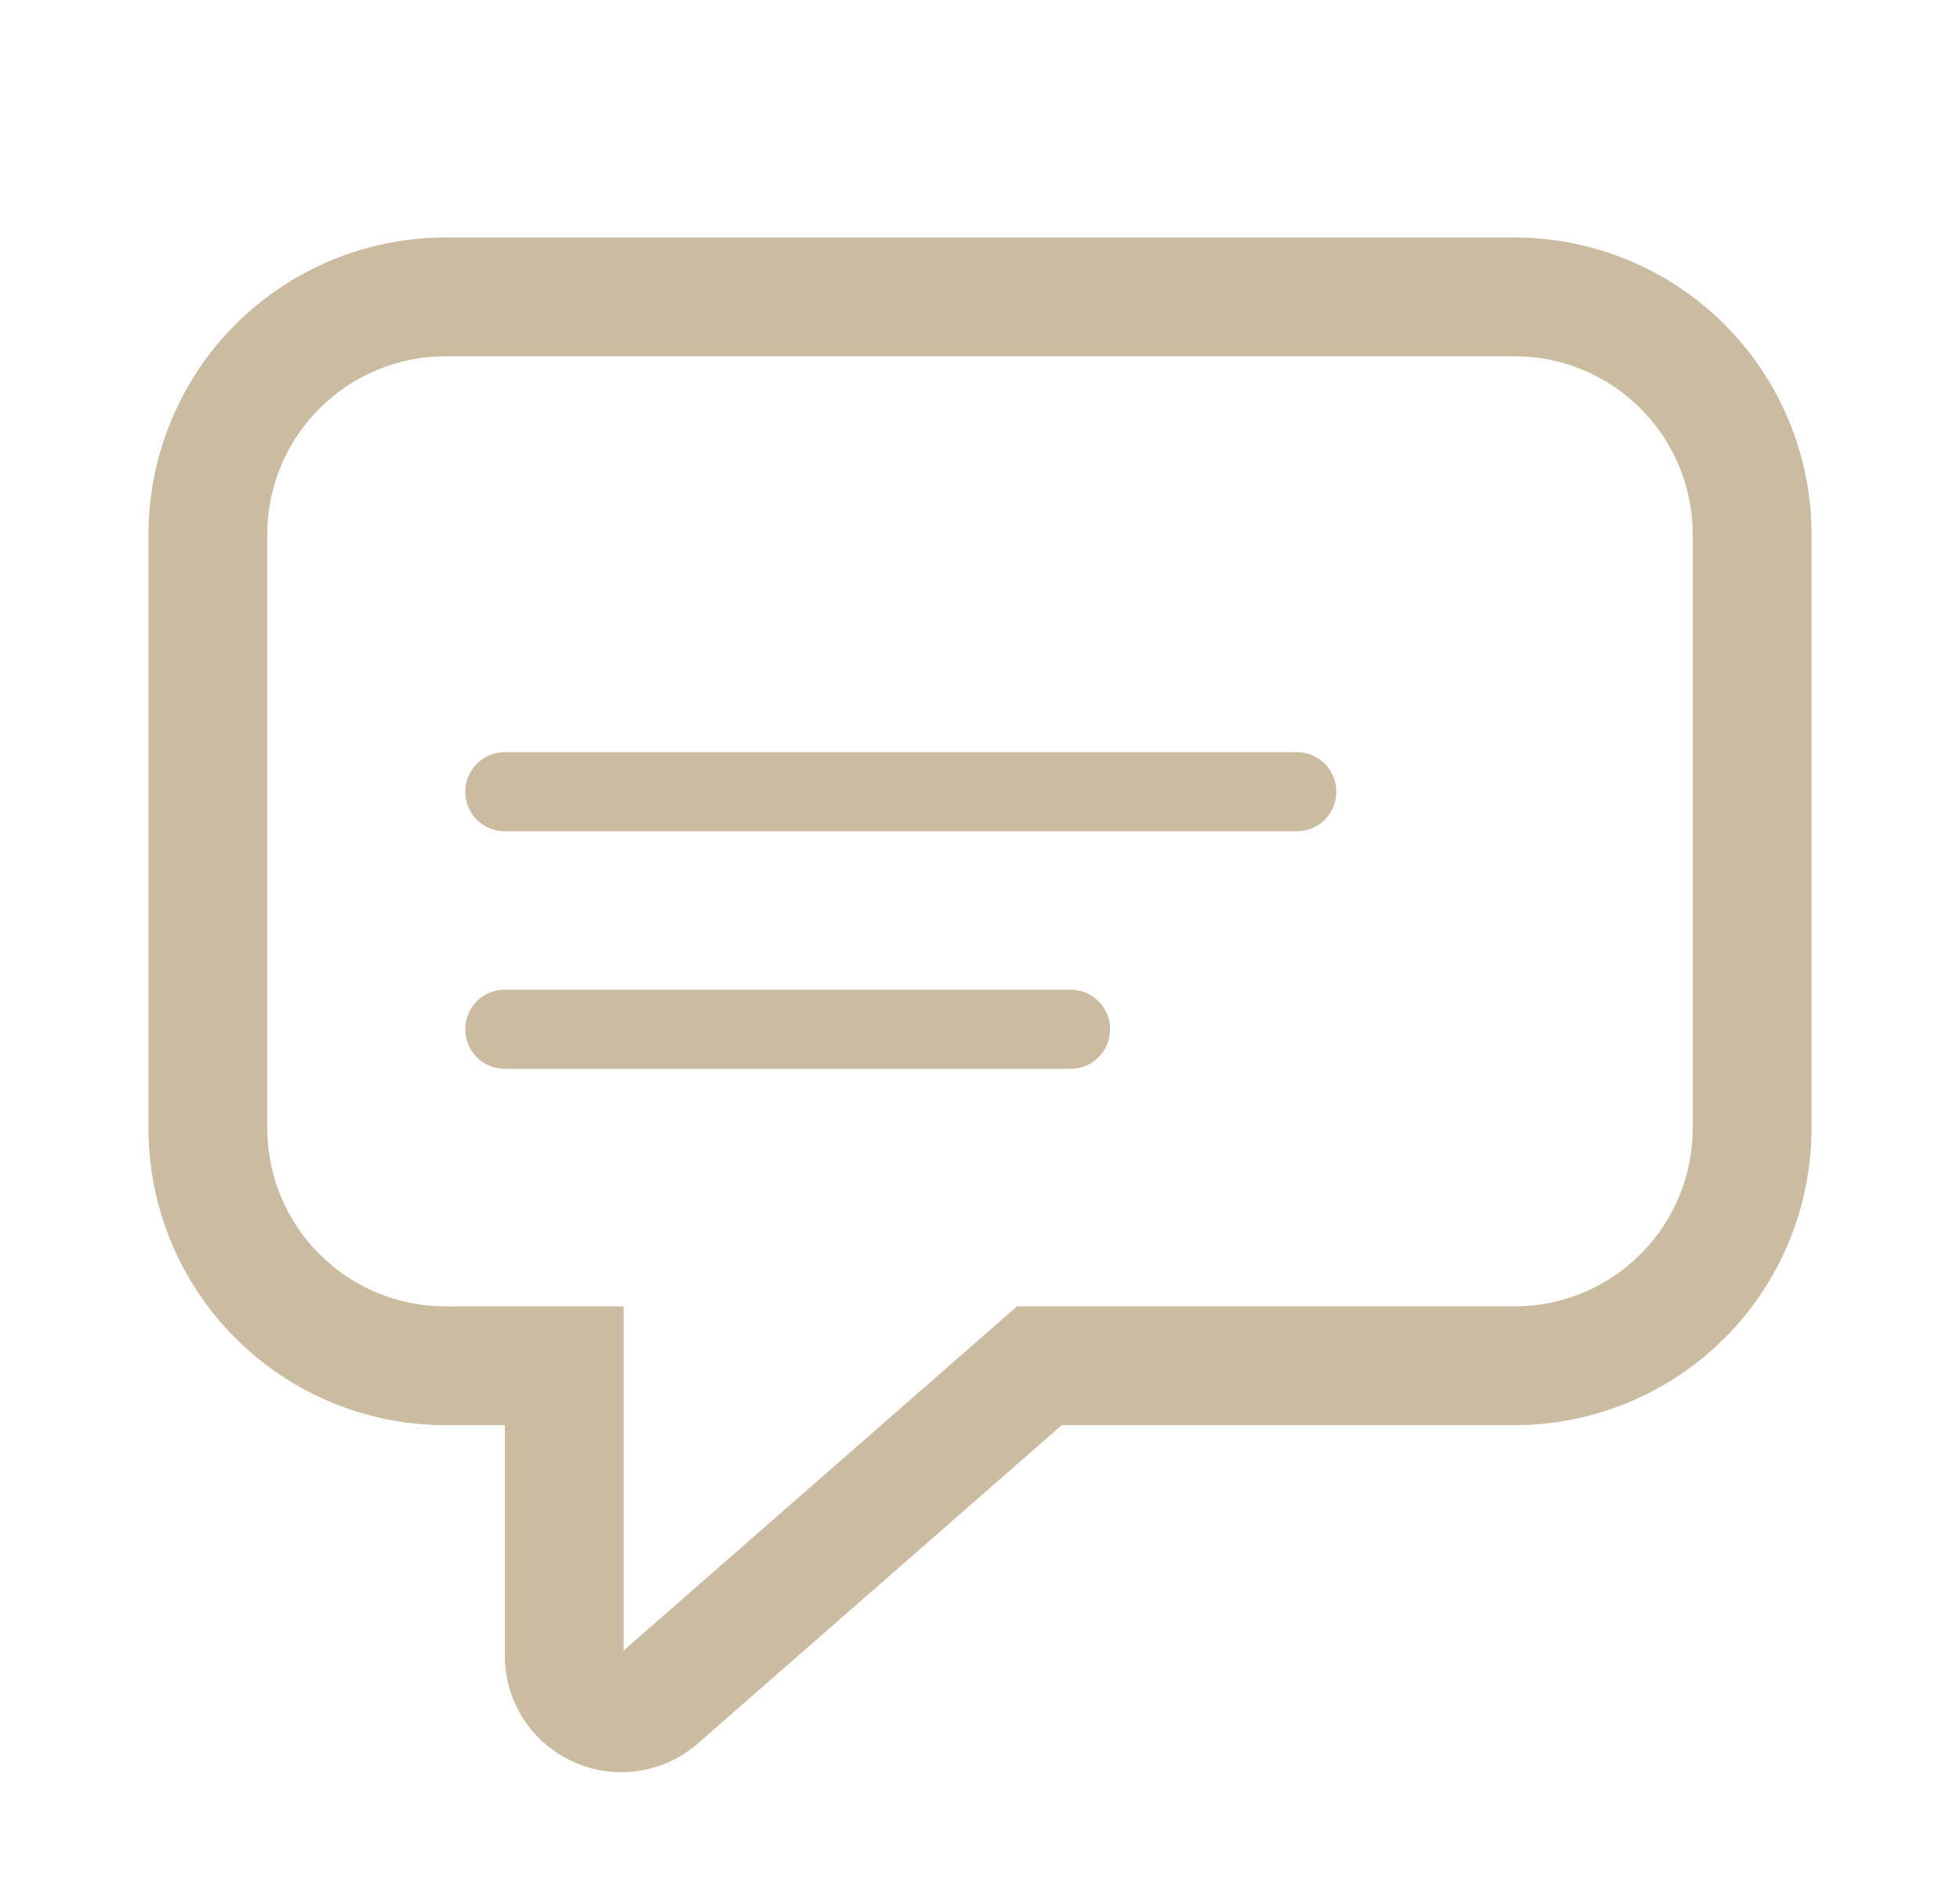
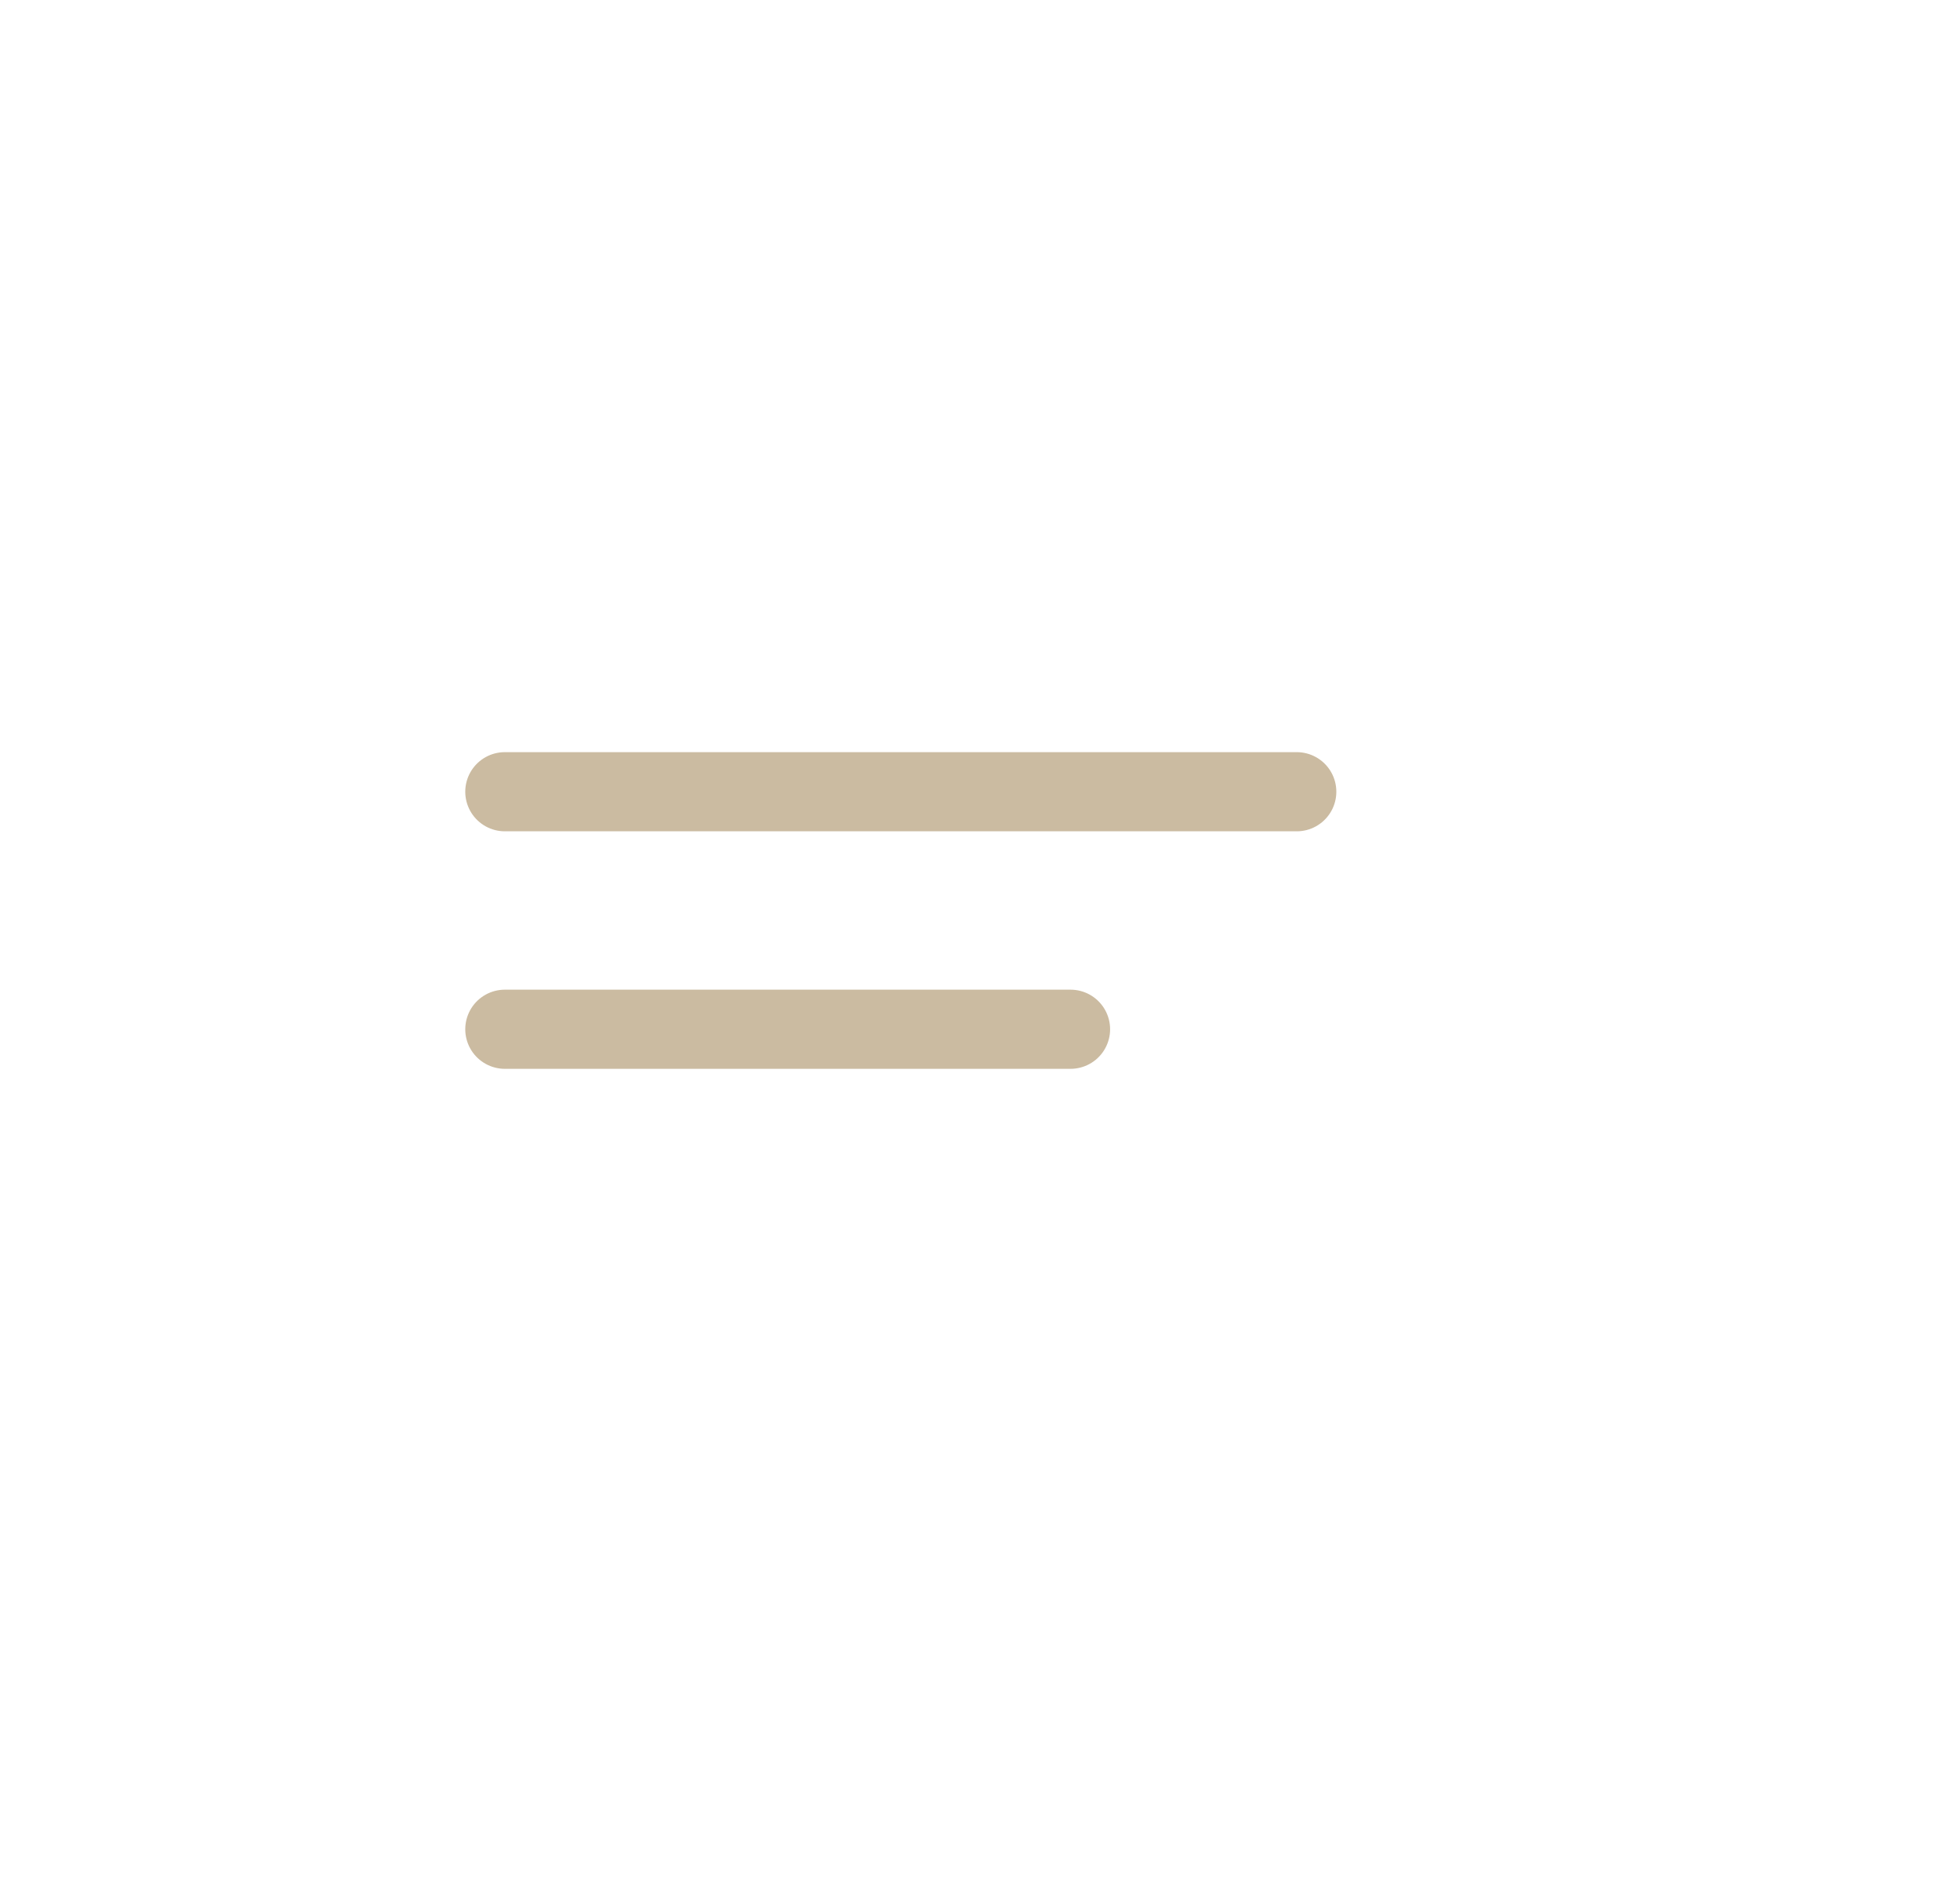
<svg xmlns="http://www.w3.org/2000/svg" width="33" height="32" viewBox="0 0 33 32" fill="none">
-   <path d="M2.5 9C2.5 7.674 3.027 6.402 3.964 5.464C4.902 4.527 6.174 4 7.5 4H25.5C26.826 4 28.098 4.527 29.035 5.464C29.973 6.402 30.5 7.674 30.5 9V19C30.5 19.657 30.371 20.307 30.119 20.913C29.868 21.52 29.5 22.071 29.035 22.535C28.571 23 28.02 23.368 27.413 23.619C26.807 23.871 26.157 24 25.5 24H17.876L11.75 29.36C11.466 29.608 11.118 29.769 10.745 29.823C10.373 29.878 9.992 29.825 9.65 29.669C9.307 29.513 9.016 29.262 8.812 28.946C8.608 28.629 8.5 28.261 8.5 27.884V24H7.5C6.174 24 4.902 23.473 3.964 22.535C3.027 21.598 2.5 20.326 2.5 19V9ZM7.5 6C6.704 6 5.941 6.316 5.379 6.879C4.816 7.441 4.5 8.204 4.5 9V19C4.5 19.796 4.816 20.559 5.379 21.121C5.941 21.684 6.704 22 7.5 22H10.5V27.796L17.124 22H25.5C26.296 22 27.059 21.684 27.621 21.121C28.184 20.559 28.5 19.796 28.5 19V9C28.5 8.204 28.184 7.441 27.621 6.879C27.059 6.316 26.296 6 25.5 6H7.5Z" fill="#CBBBA1" />
  <path d="M8.5 13.333H21.833M8.5 17.333H18.024" stroke="#CBBBA1" stroke-width="1.333" stroke-linecap="round" stroke-linejoin="round" />
</svg>